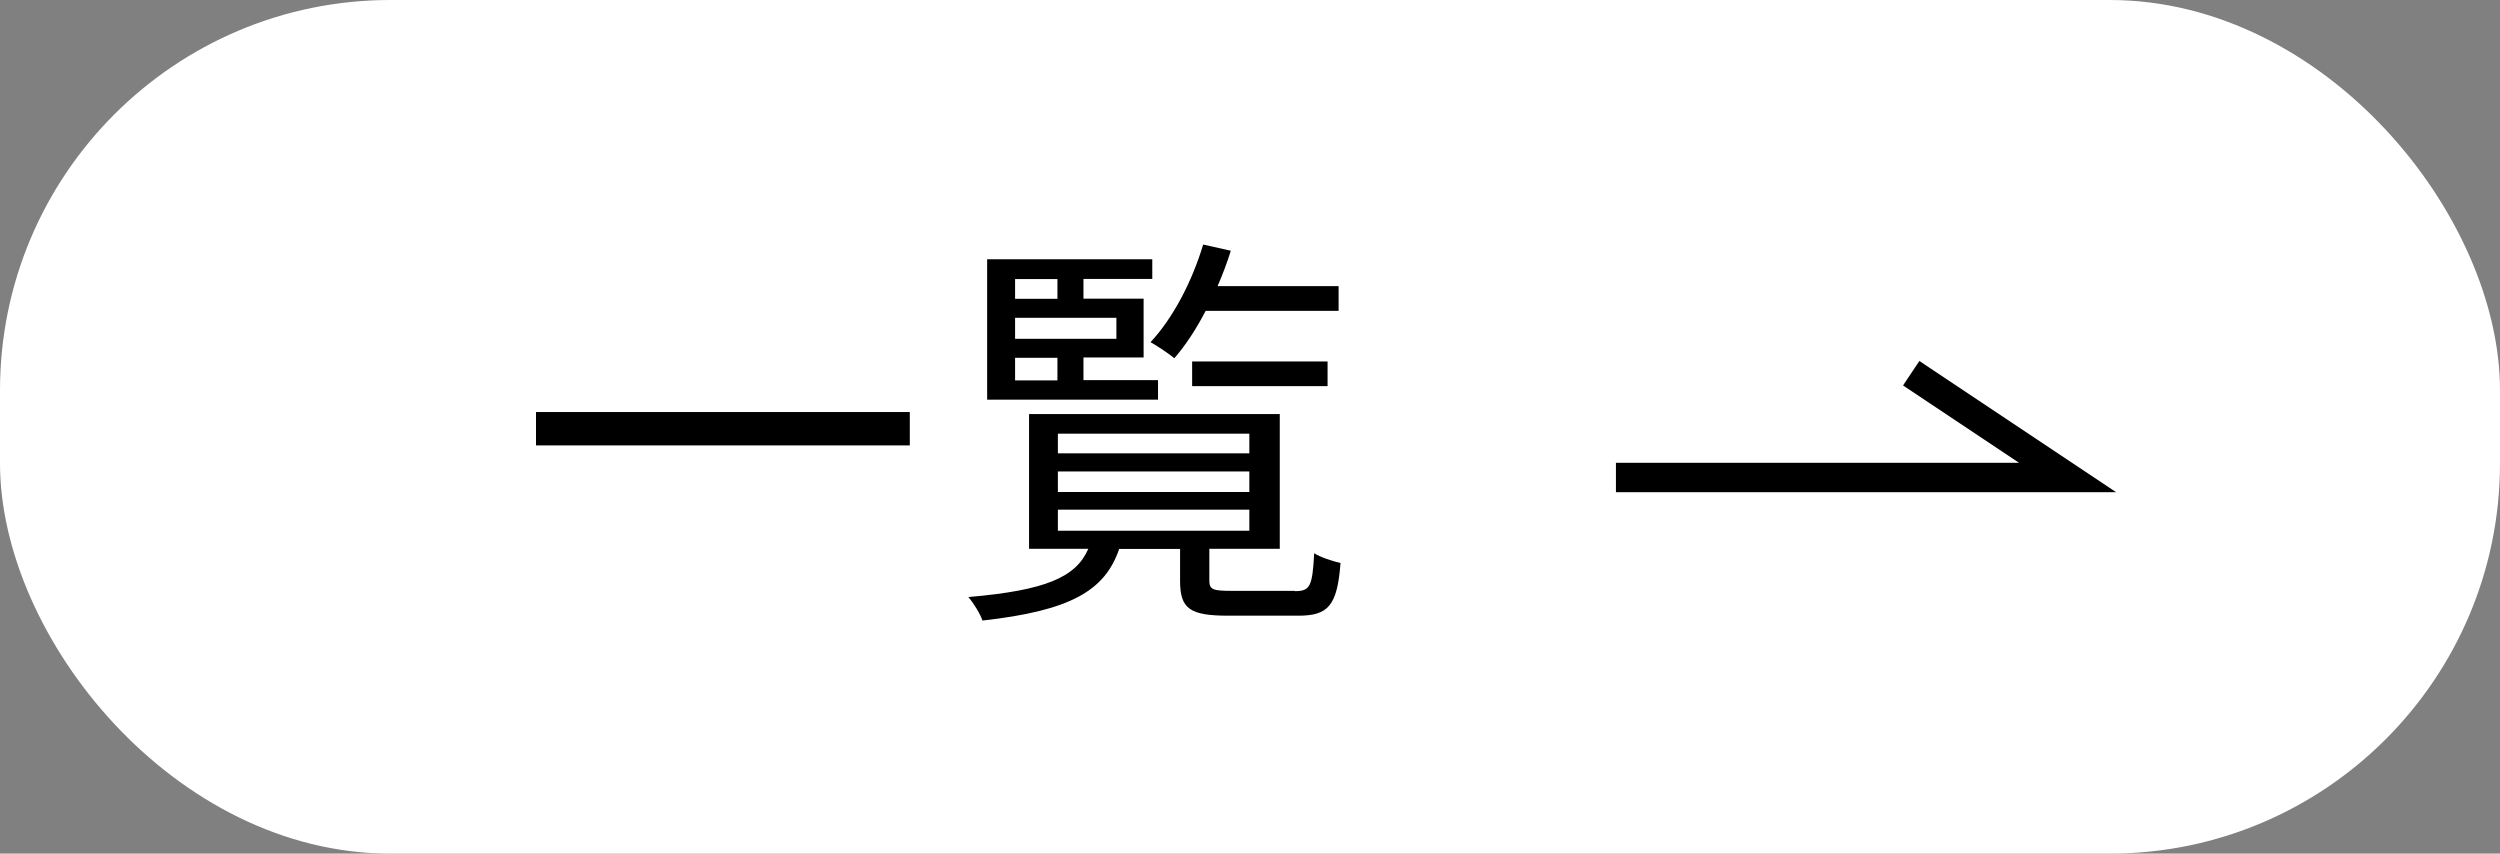
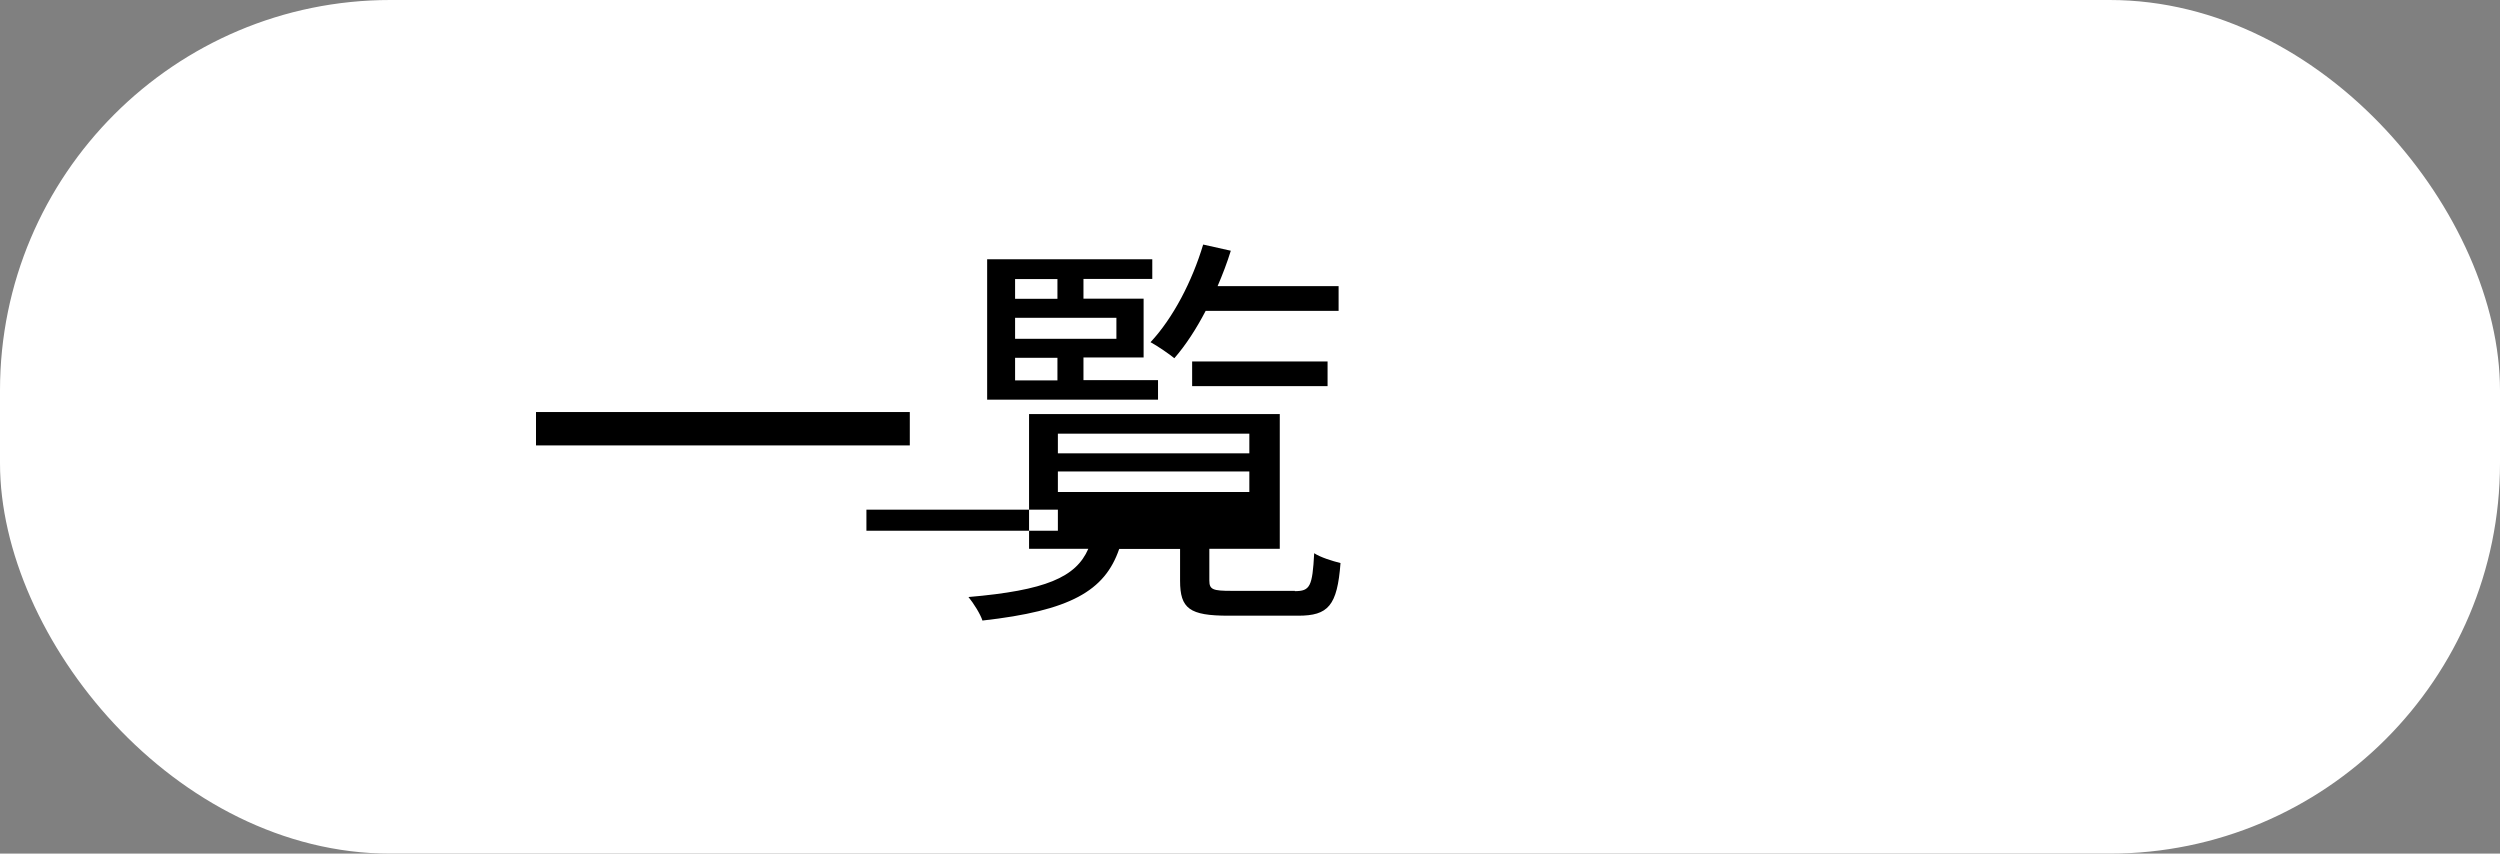
<svg xmlns="http://www.w3.org/2000/svg" viewBox="0 0 170.01 58.05">
  <rect x="0" y="0" width="170.01" height="58.05" fill="#808080" stroke="none" />
  <defs>
    <style>.d{fill:#fff;}.e{fill:none;stroke:#000;stroke-miterlimit:10;stroke-width:2px;}</style>
  </defs>
  <g id="a" />
  <g id="b">
    <g id="c">
      <g>
        <rect class="d" y="0" width="170.01" height="58.05" rx="26.55" ry="26.55" />
        <g>
          <path d="M61.87,28.02v2.27h-25.42v-2.27h25.42Z" />
-           <path d="M88.05,40.2c1.04,0,1.2-.31,1.32-2.58,.42,.28,1.23,.53,1.79,.67-.22,2.91-.84,3.58-2.88,3.58h-4.73c-2.66,0-3.3-.48-3.3-2.38v-2.16h-4.14c-.98,2.86-3.33,4.2-9.3,4.87-.14-.45-.62-1.2-.95-1.6,5.24-.45,7.31-1.34,8.15-3.28h-4.03v-9.16h17.05v9.16h-4.79v2.16c0,.62,.25,.7,1.51,.7h4.31Zm-9.3-13.02h-11.62v-9.55h11.23v1.34h-4.68v1.34h4.09v4h-4.09v1.54h5.07v1.32Zm-9.72-8.2v1.34h2.88v-1.34h-2.88Zm6.89,2.63h-6.89v1.43h6.89v-1.43Zm-6.89,4.26h2.88v-1.54h-2.88v1.54Zm2.91,4.96h13.02v-1.34h-13.02v1.34Zm0,2.63h13.02v-1.4h-13.02v1.4Zm0,2.63h13.02v-1.43h-13.02v1.43Zm10.05-14.95c-.64,1.23-1.37,2.35-2.13,3.22-.34-.28-1.15-.84-1.62-1.09,1.54-1.65,2.83-4.14,3.58-6.64l1.88,.42c-.25,.81-.56,1.62-.9,2.41h8.23v1.68h-9.04Zm-.92,5.12v-1.68h9.21v1.68h-9.21Z" />
+           <path d="M88.05,40.2c1.04,0,1.2-.31,1.32-2.58,.42,.28,1.23,.53,1.79,.67-.22,2.91-.84,3.58-2.88,3.58h-4.73c-2.66,0-3.3-.48-3.3-2.38v-2.16h-4.14c-.98,2.86-3.33,4.2-9.3,4.87-.14-.45-.62-1.2-.95-1.6,5.24-.45,7.31-1.34,8.15-3.28h-4.03v-9.16h17.05v9.16h-4.79v2.16c0,.62,.25,.7,1.51,.7h4.31Zm-9.3-13.02h-11.62v-9.55h11.23v1.34h-4.68v1.34h4.09v4h-4.09v1.54h5.07v1.32Zm-9.72-8.2v1.34h2.88v-1.34h-2.88Zm6.89,2.63h-6.89v1.43h6.89v-1.43Zm-6.89,4.26h2.88v-1.54h-2.88v1.54Zm2.91,4.96h13.02v-1.34h-13.02v1.34Zm0,2.63h13.02v-1.4h-13.02v1.4Zm0,2.63v-1.43h-13.02v1.43Zm10.05-14.95c-.64,1.23-1.37,2.35-2.13,3.22-.34-.28-1.15-.84-1.62-1.09,1.54-1.65,2.83-4.14,3.58-6.64l1.88,.42c-.25,.81-.56,1.62-.9,2.41h8.23v1.68h-9.04Zm-.92,5.12v-1.68h9.21v1.68h-9.21Z" />
        </g>
-         <polyline class="e" points="109.89 32.47 140.6 32.47 129.97 25.38" />
      </g>
    </g>
  </g>
</svg>